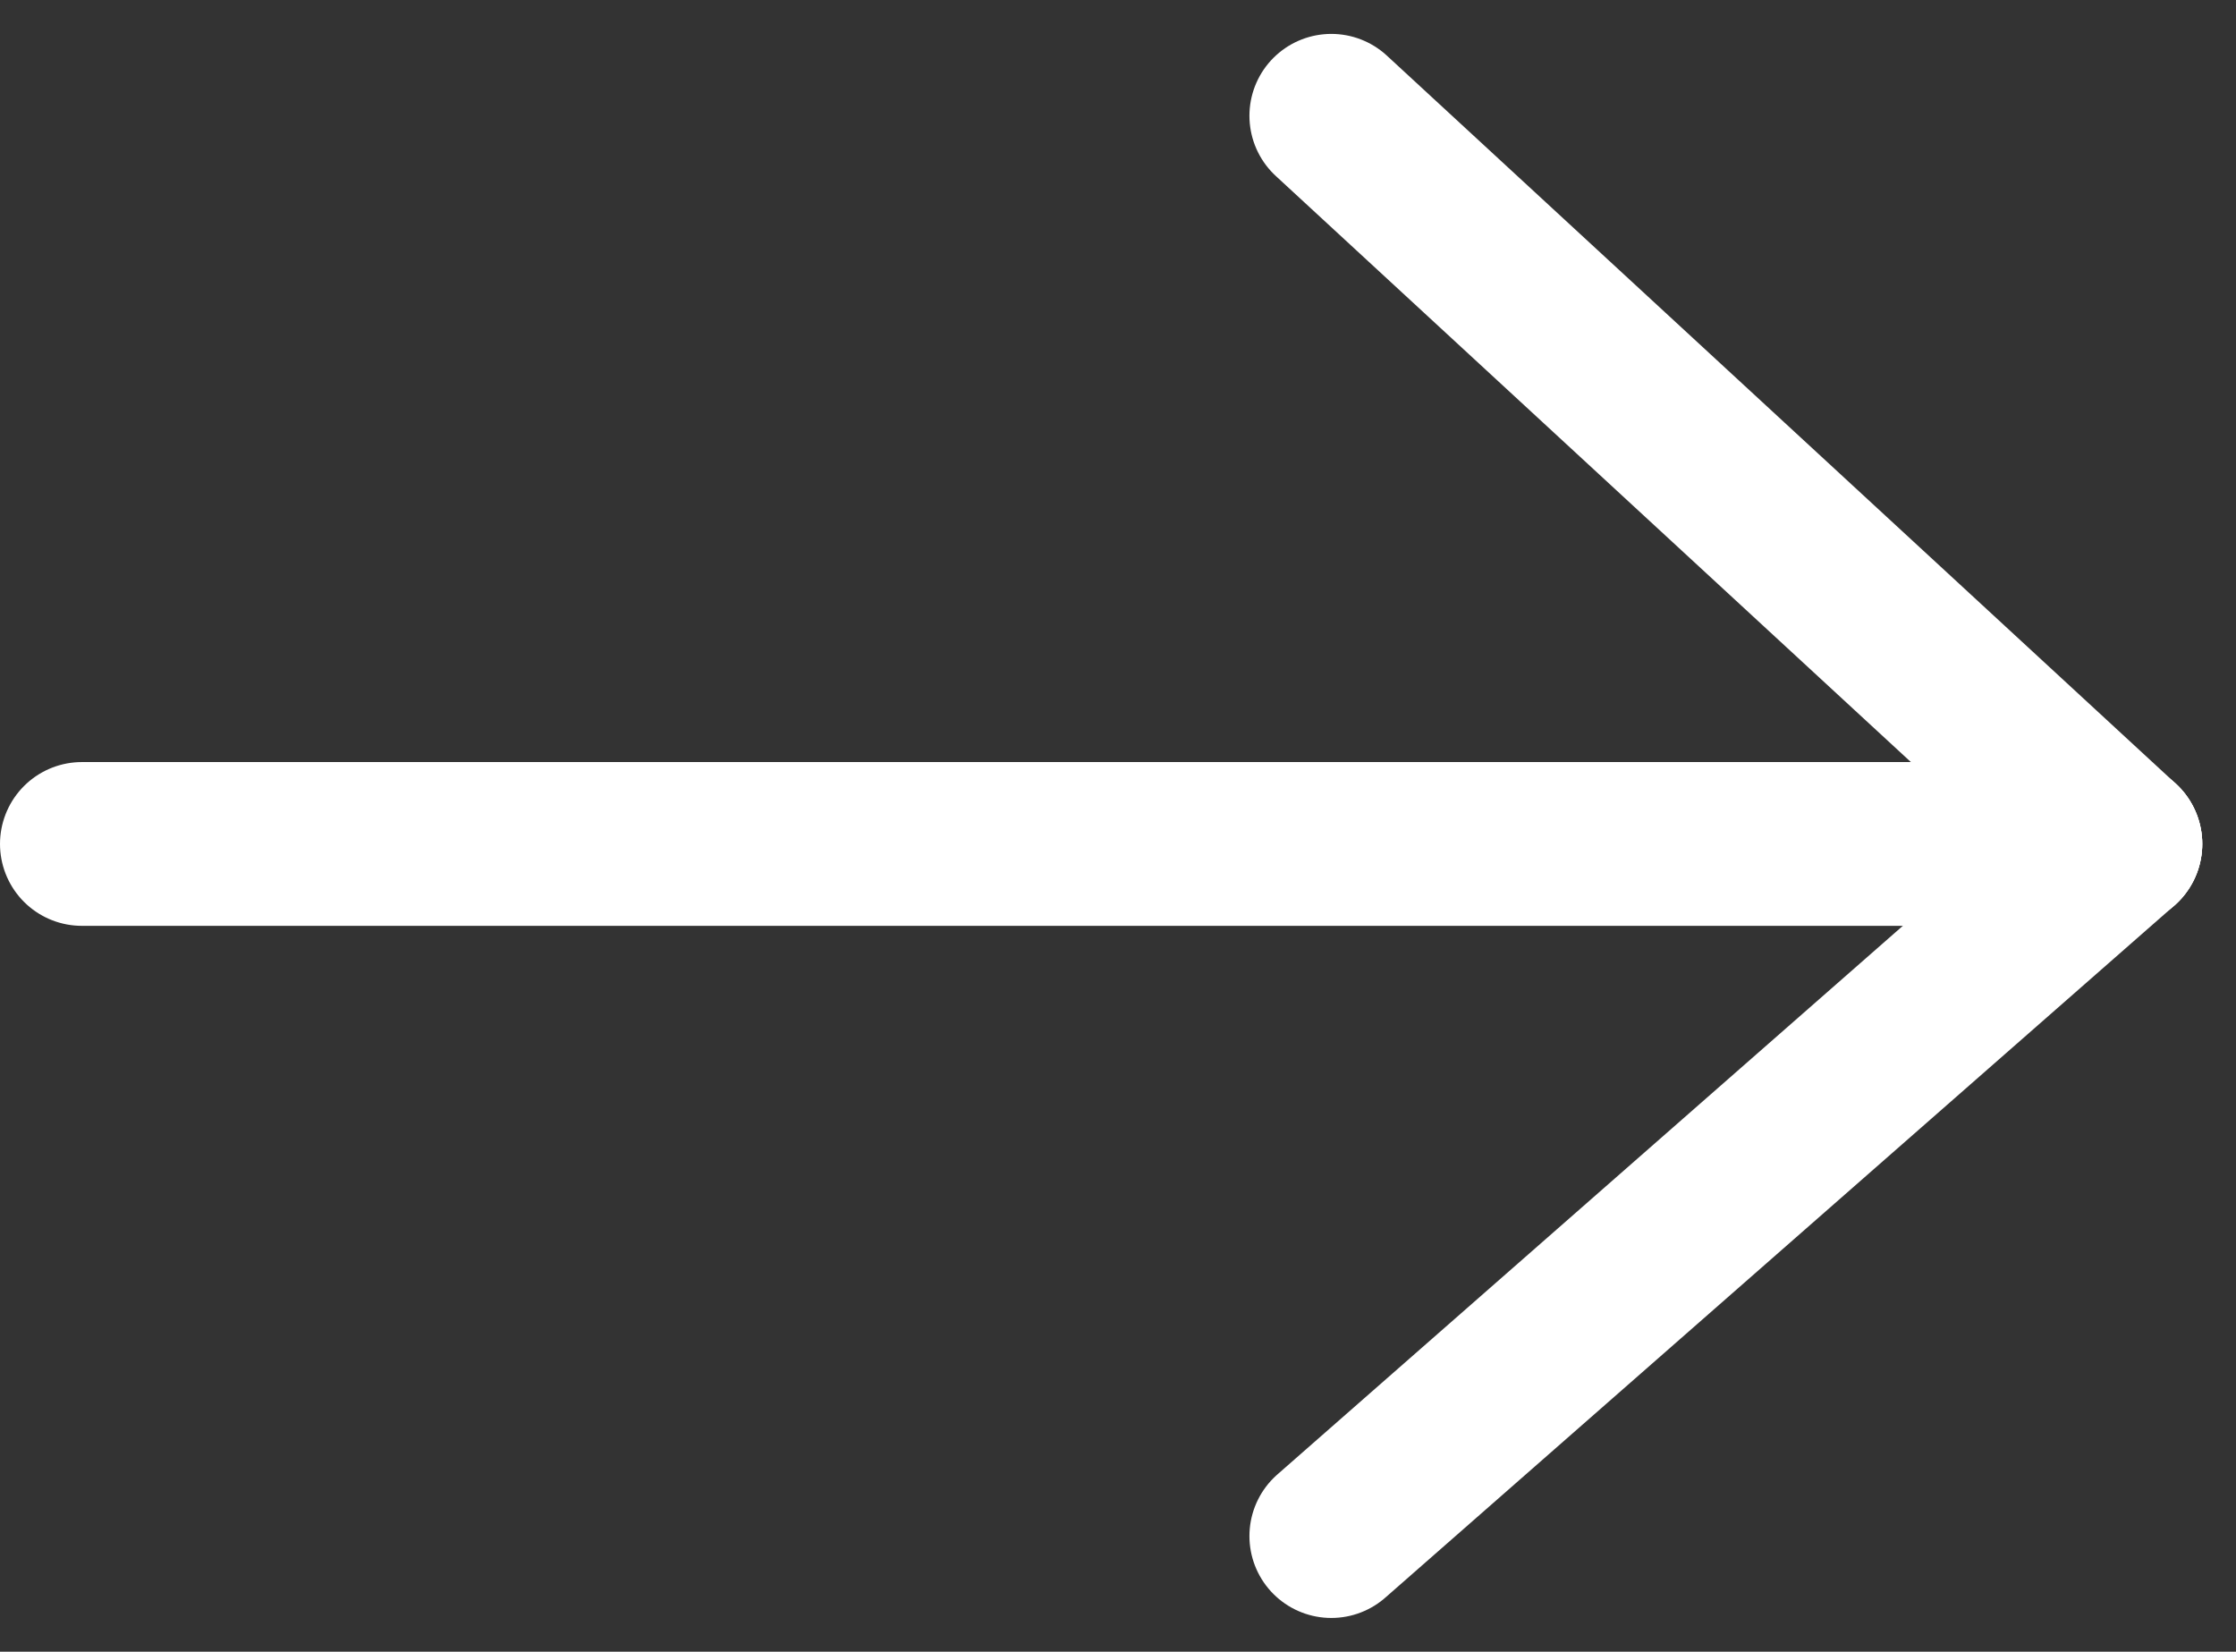
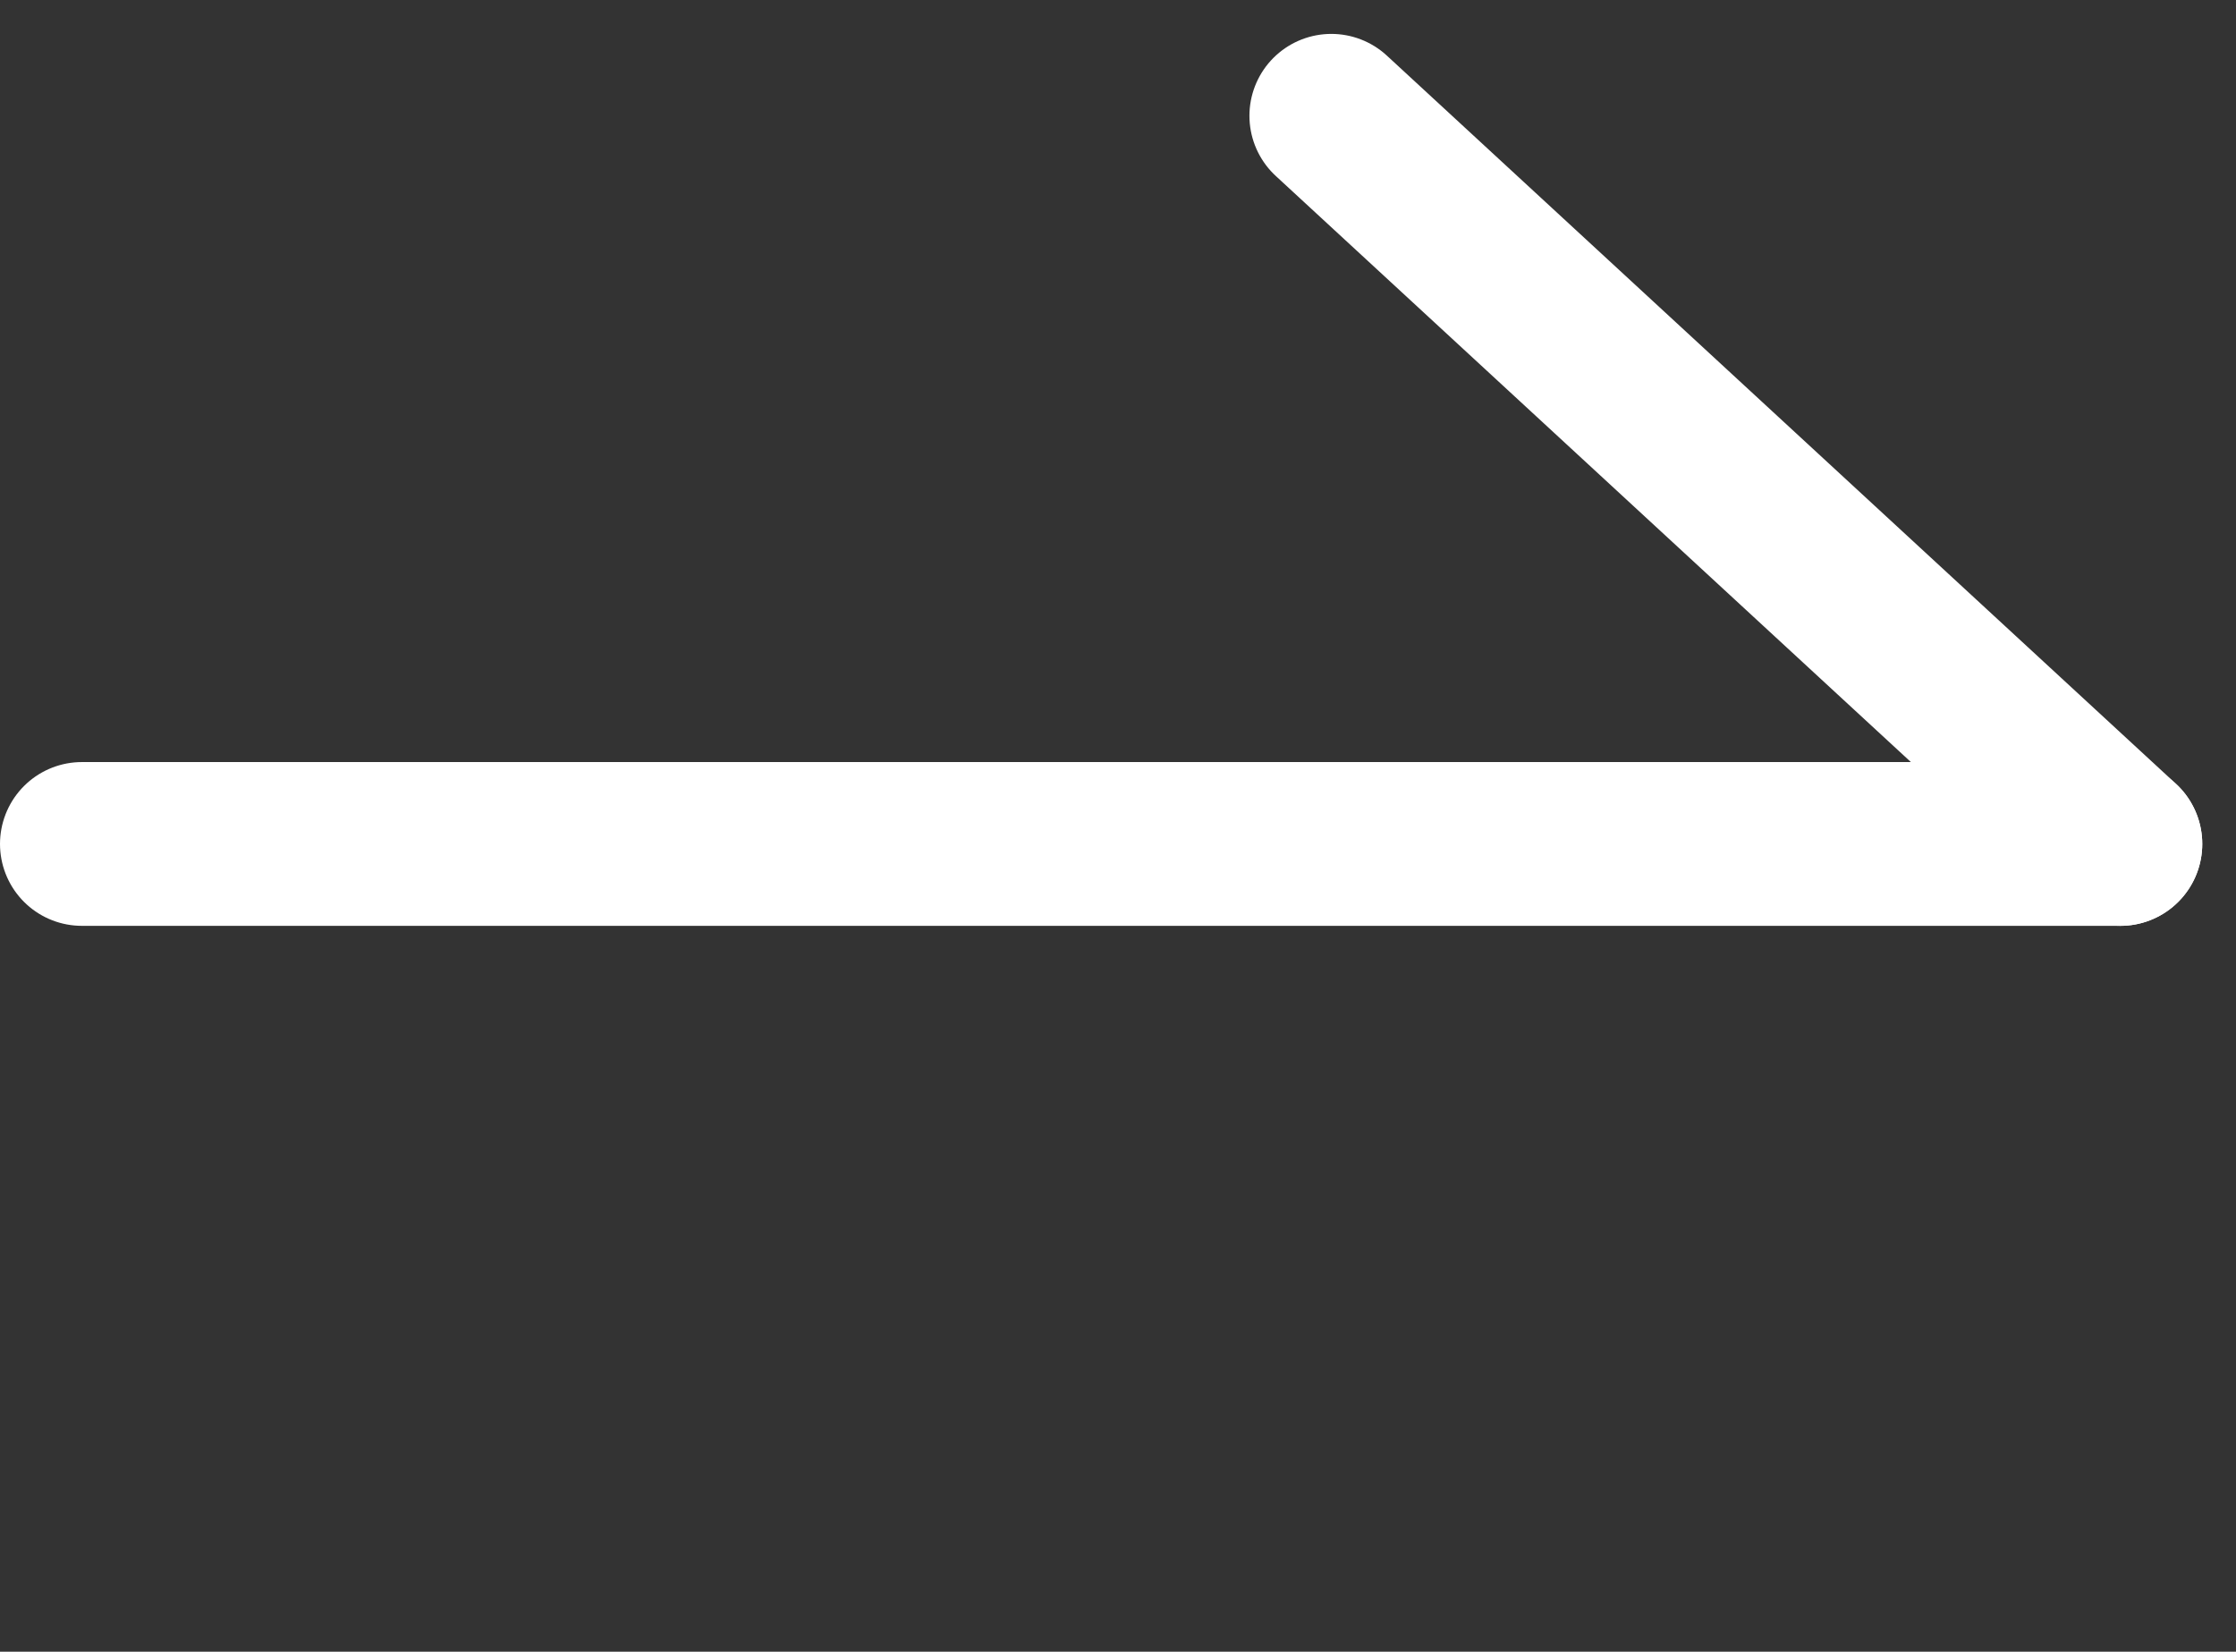
<svg xmlns="http://www.w3.org/2000/svg" width="13.653" height="10.085" viewBox="0 0 13.653 10.085">
  <rect x="0" y="0" width="13.653" height="10.085" fill="#333333" stroke="none" />
  <g id="グループ_41" data-name="グループ 41" transform="translate(0.5 0.707)">
    <line id="線_22" data-name="線 22" x2="12.447" transform="translate(0 4.446)" fill="none" stroke="#fff" stroke-linecap="round" stroke-width="1" />
    <line id="線_23" data-name="線 23" x2="4.818" y2="4.446" transform="translate(7.629)" fill="none" stroke="#fff" stroke-linecap="round" stroke-width="1" />
-     <line id="線_24" data-name="線 24" y1="4.226" x2="4.818" transform="translate(7.629 4.446)" fill="none" stroke="#fff" stroke-linecap="round" stroke-width="1" />
  </g>
</svg>